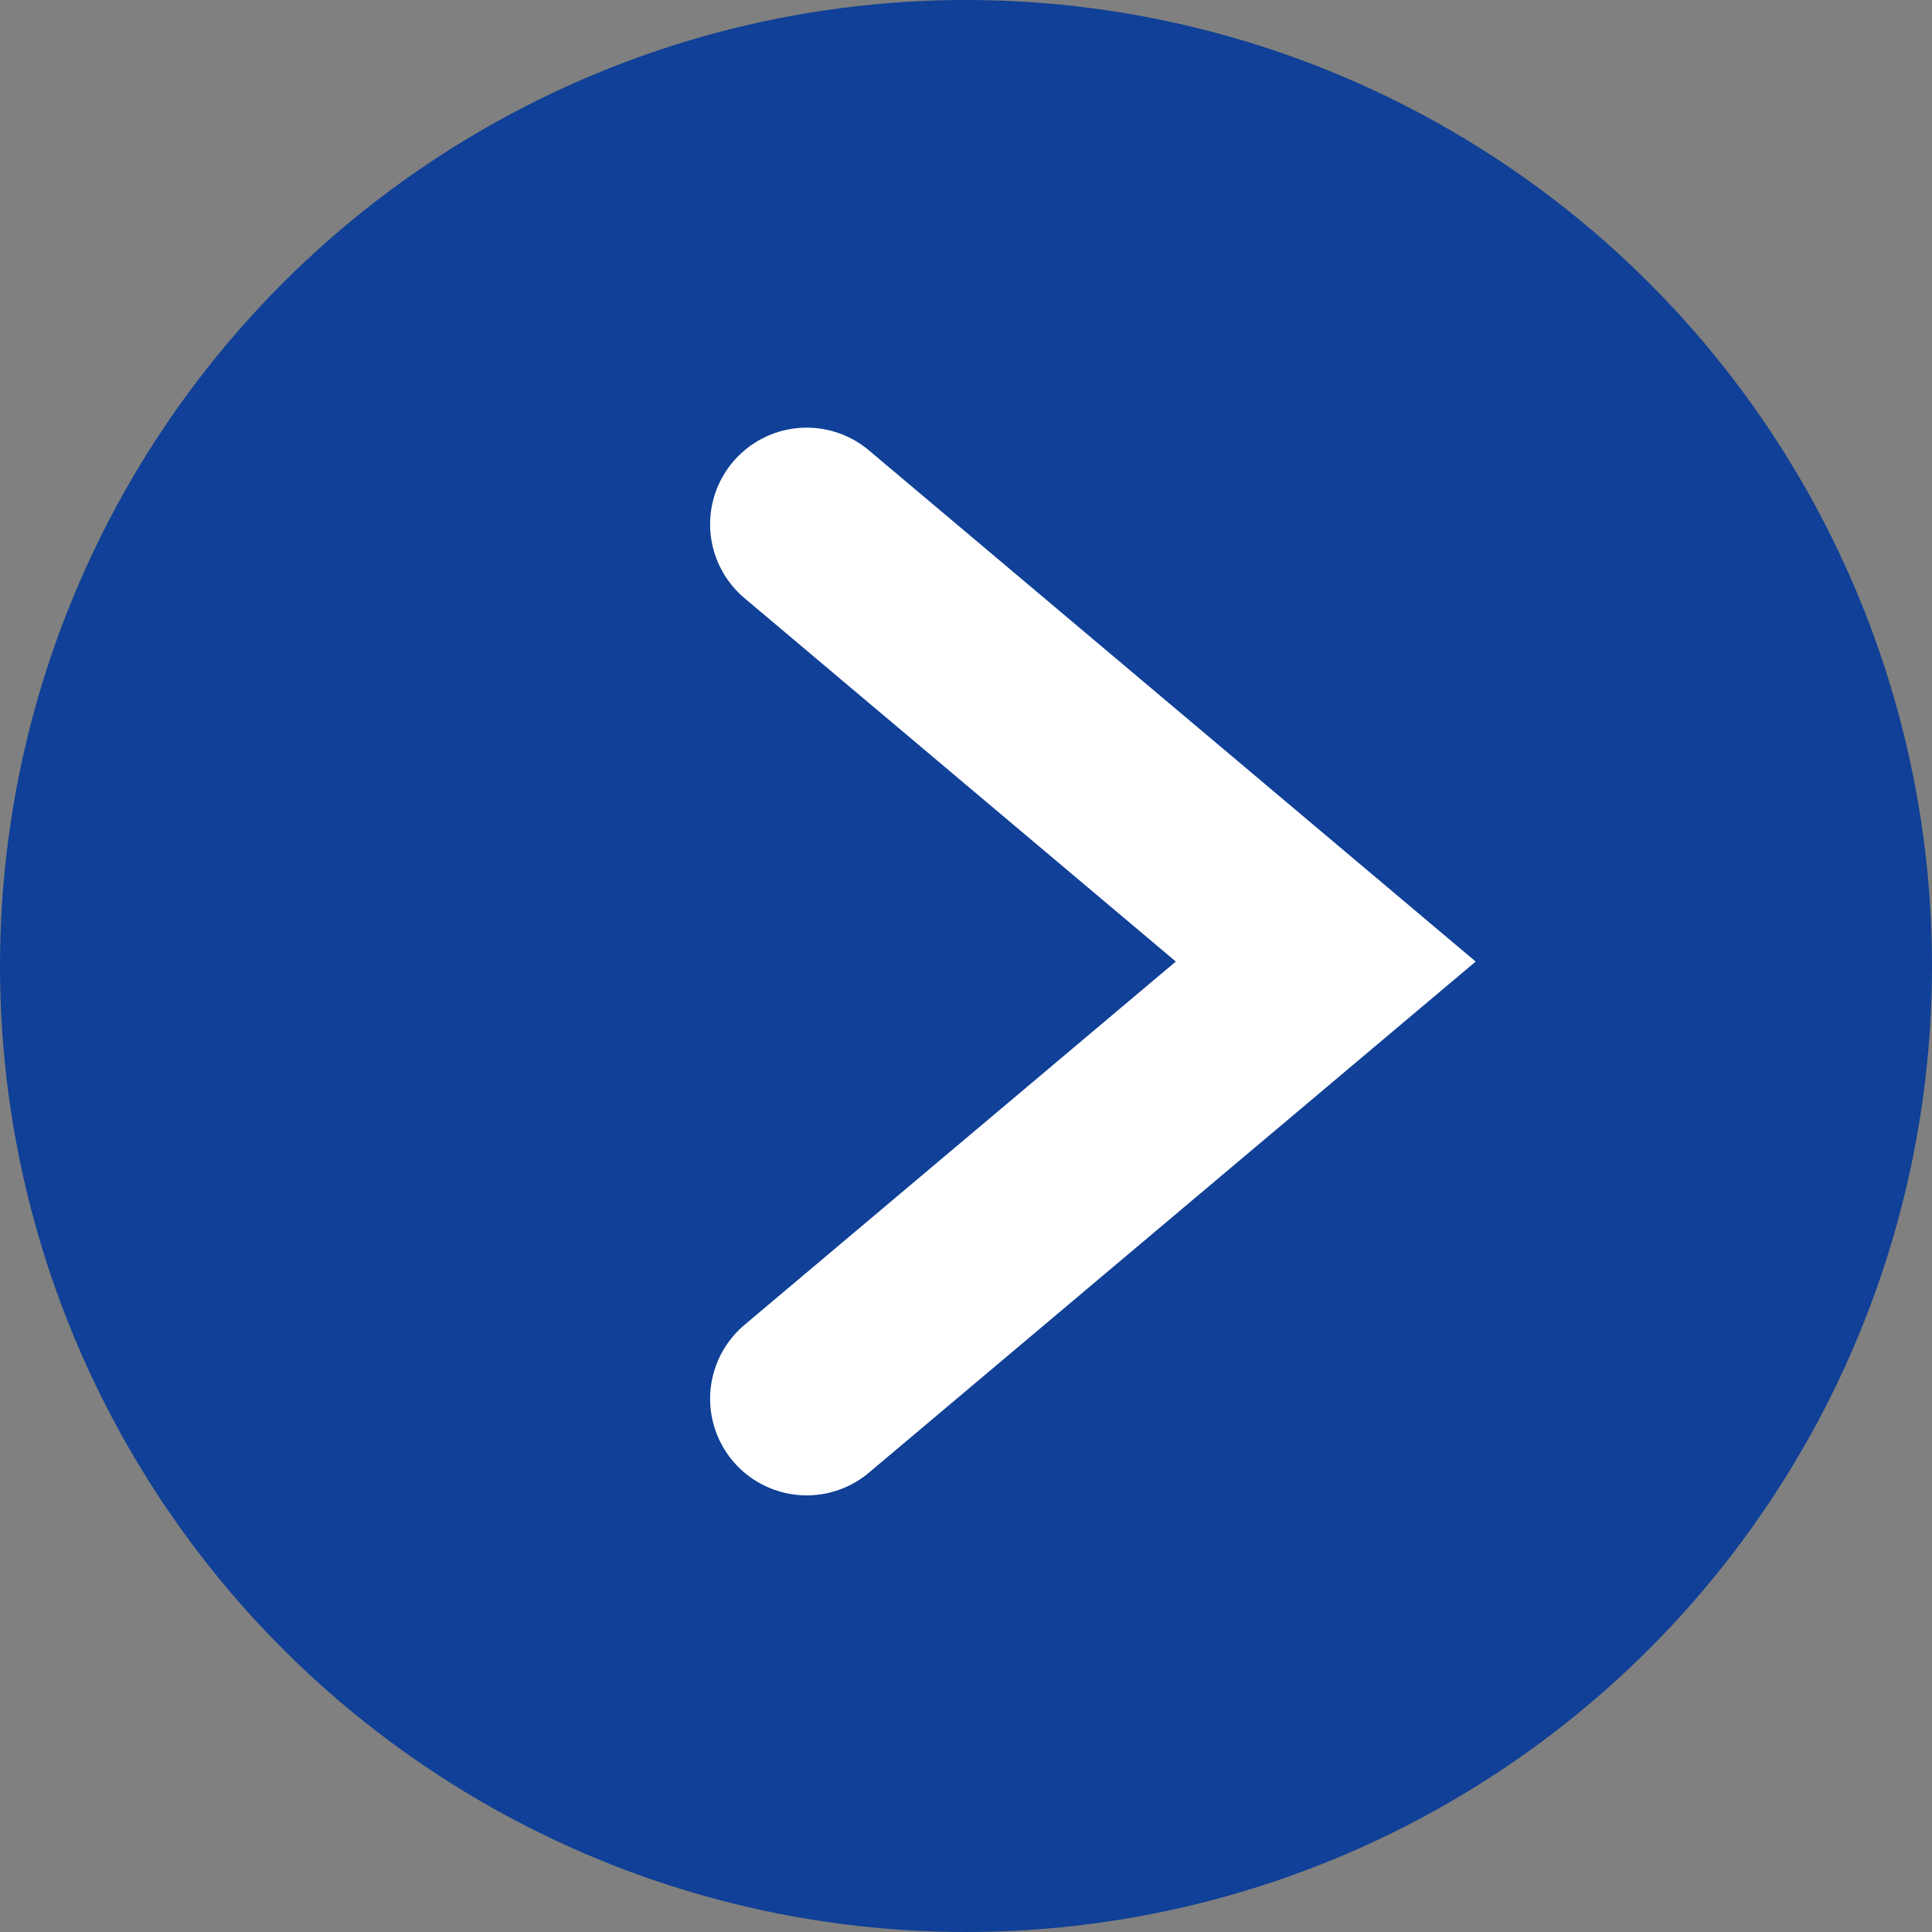
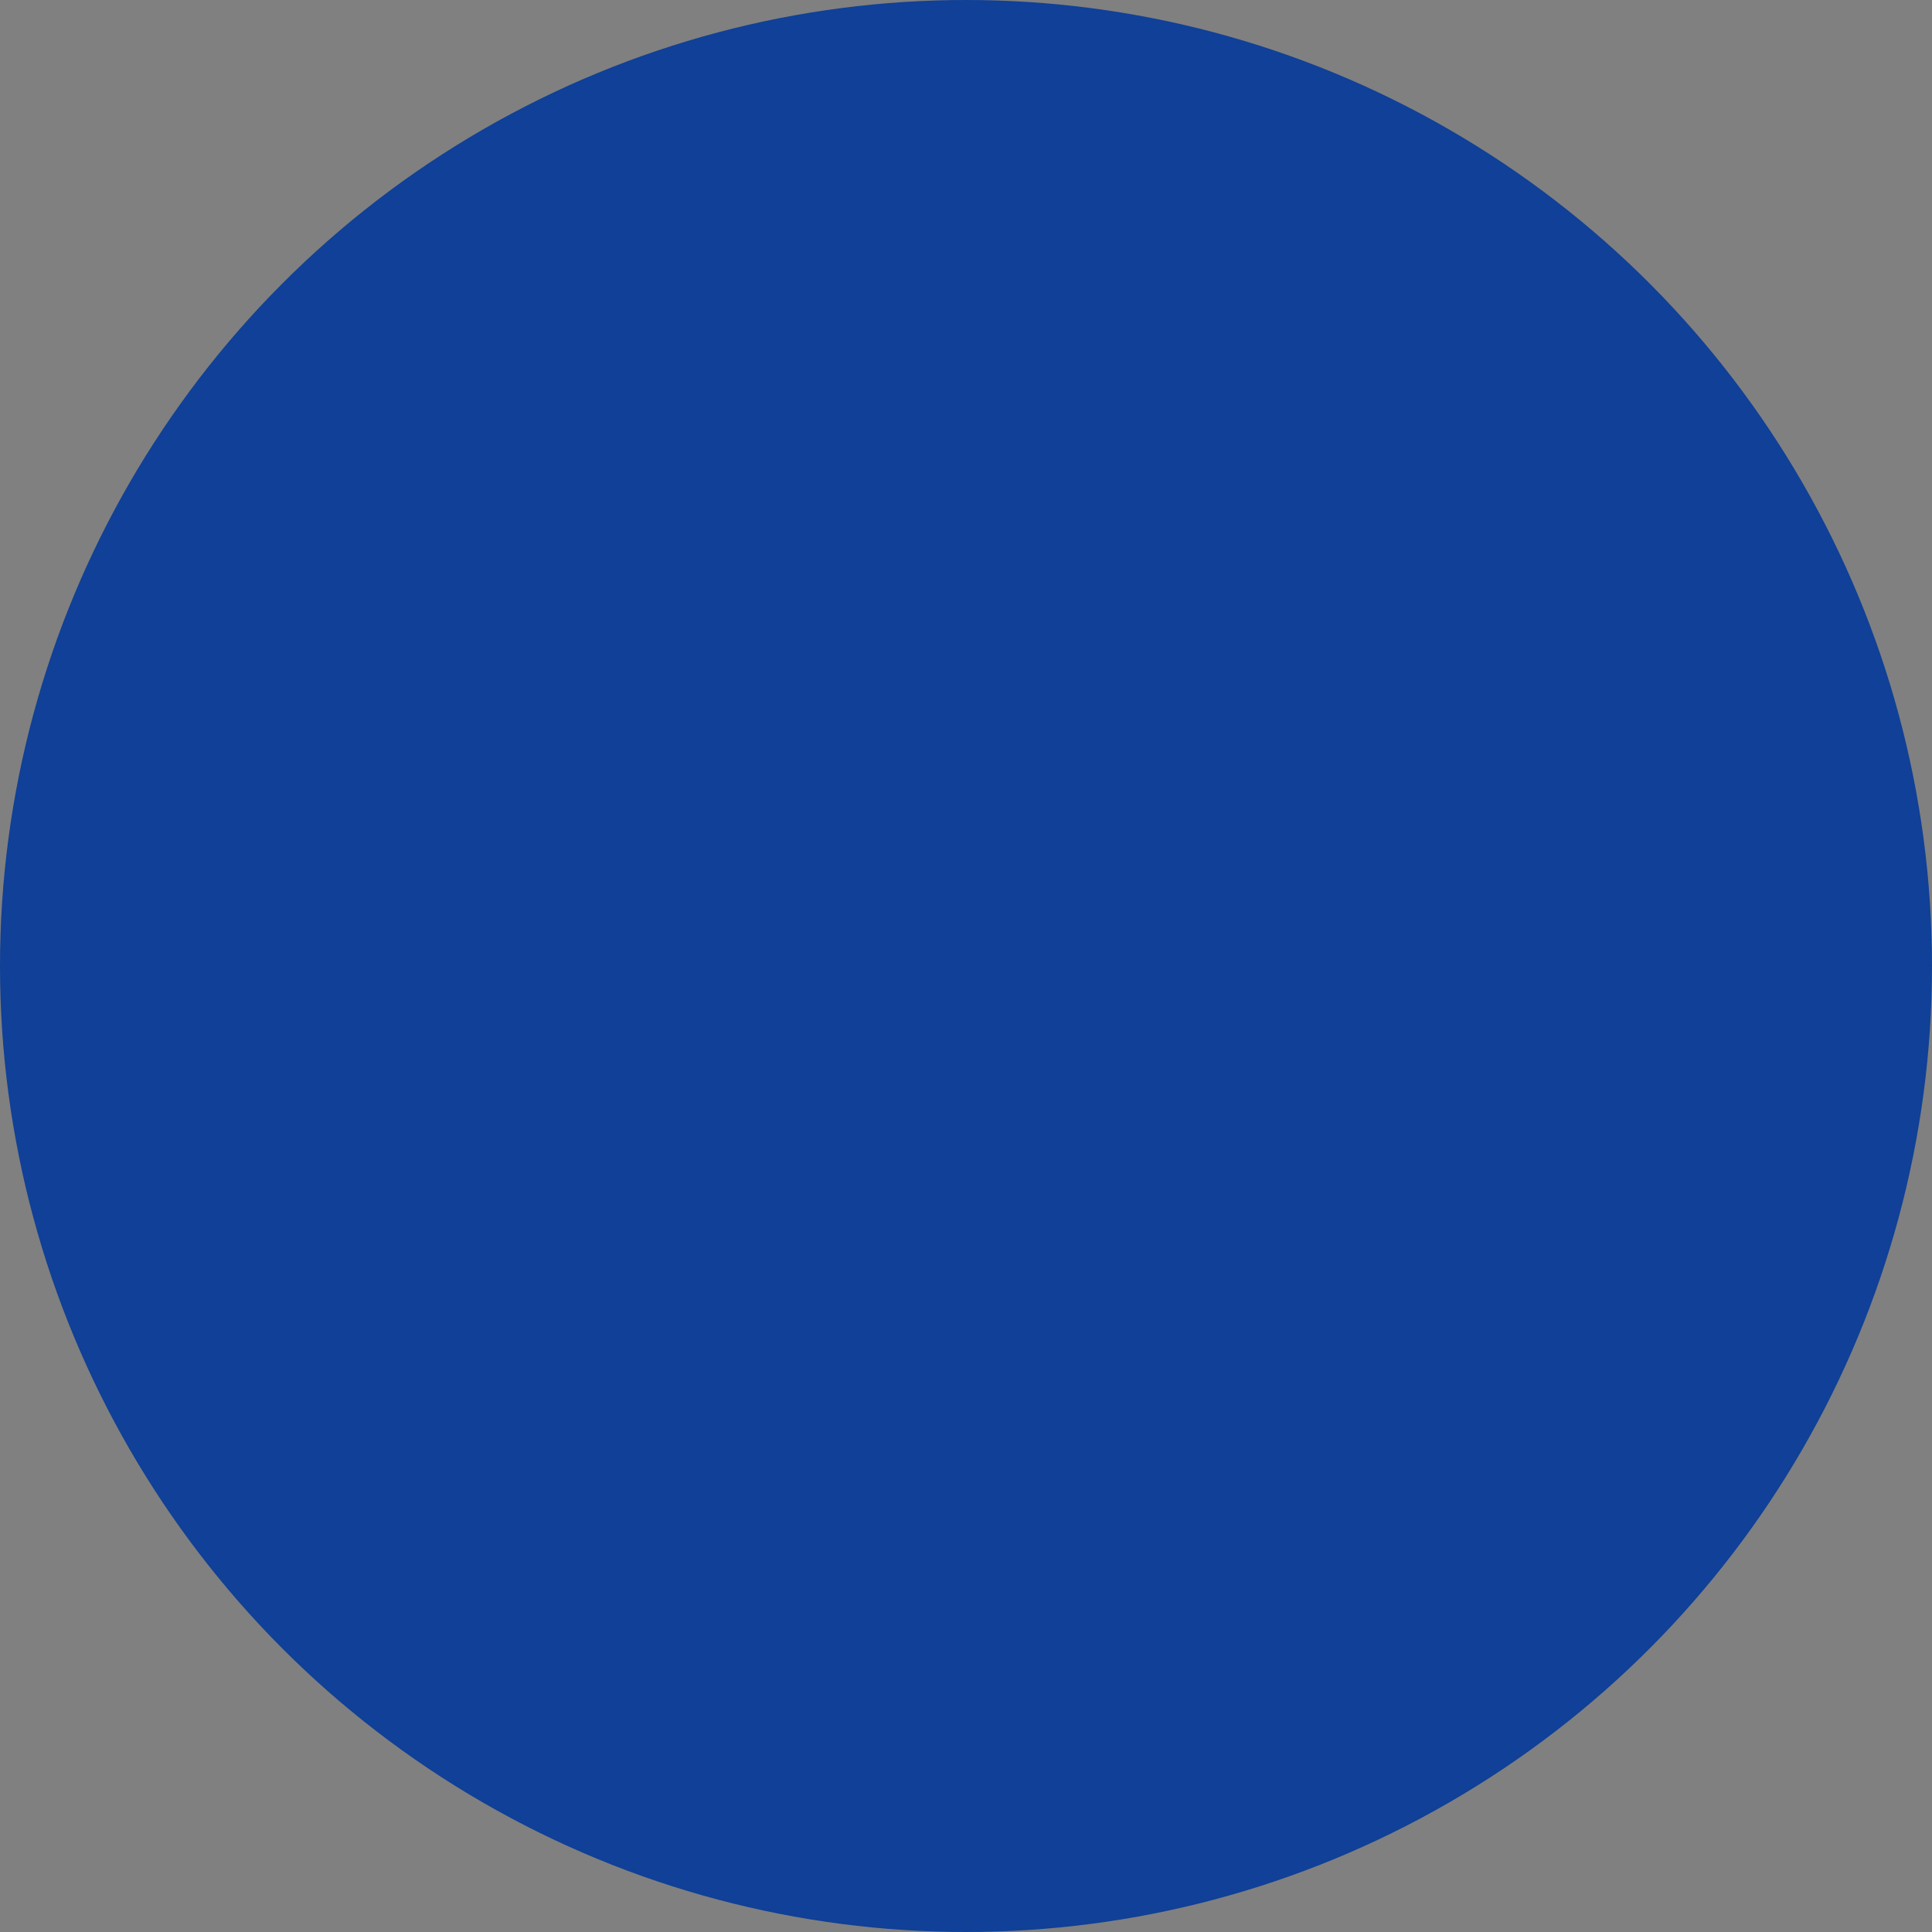
<svg xmlns="http://www.w3.org/2000/svg" id="arw14.svg" width="20" height="20" viewBox="0 0 20 20">
  <rect x="0" y="0" width="20" height="20" fill="#808080" stroke="none" />
  <defs>
    <style>
      .cls-1 {
        fill: #104097;
      }

      .cls-2 {
        fill: none;
        stroke: #fff;
        stroke-linecap: round;
        stroke-width: 2px;
        fill-rule: evenodd;
      }
    </style>
  </defs>
  <circle id="楕円形_970" data-name="楕円形 970" class="cls-1" cx="10" cy="10" r="10" />
-   <path id="arw" class="cls-2" d="M657.351,188.427l5.373,4.527-5.373,4.526" transform="translate(-649 -183)" />
</svg>